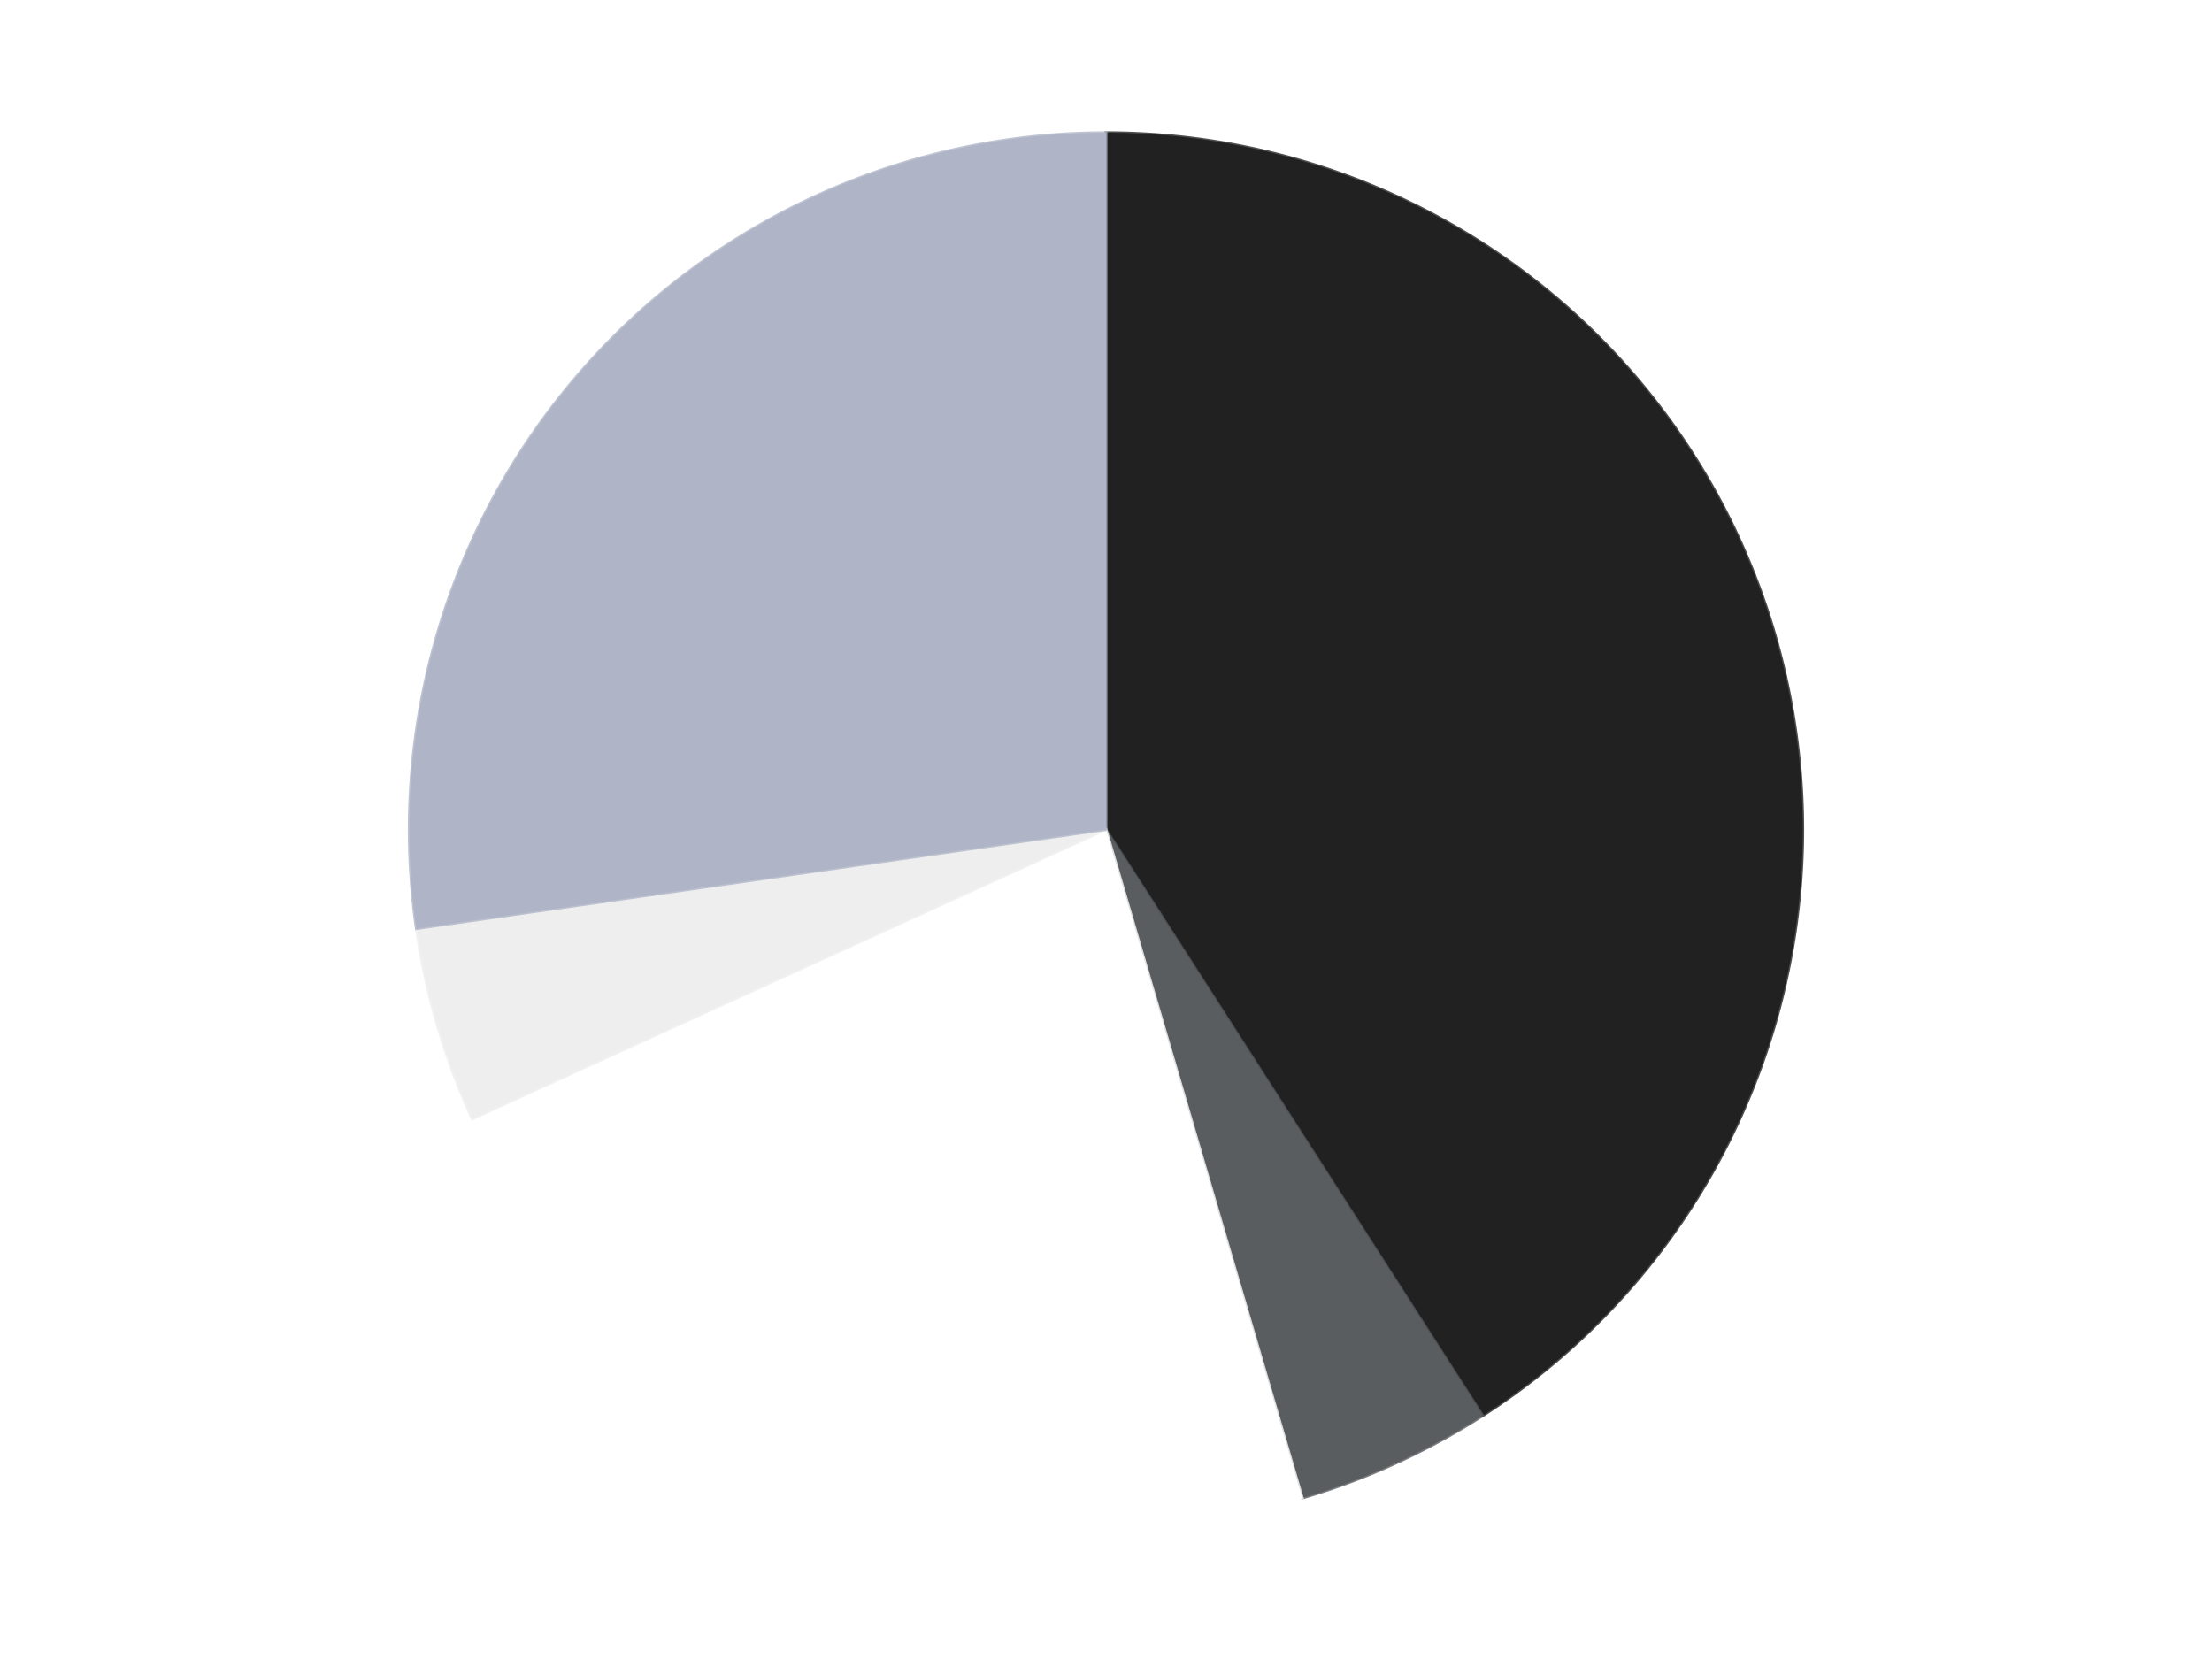
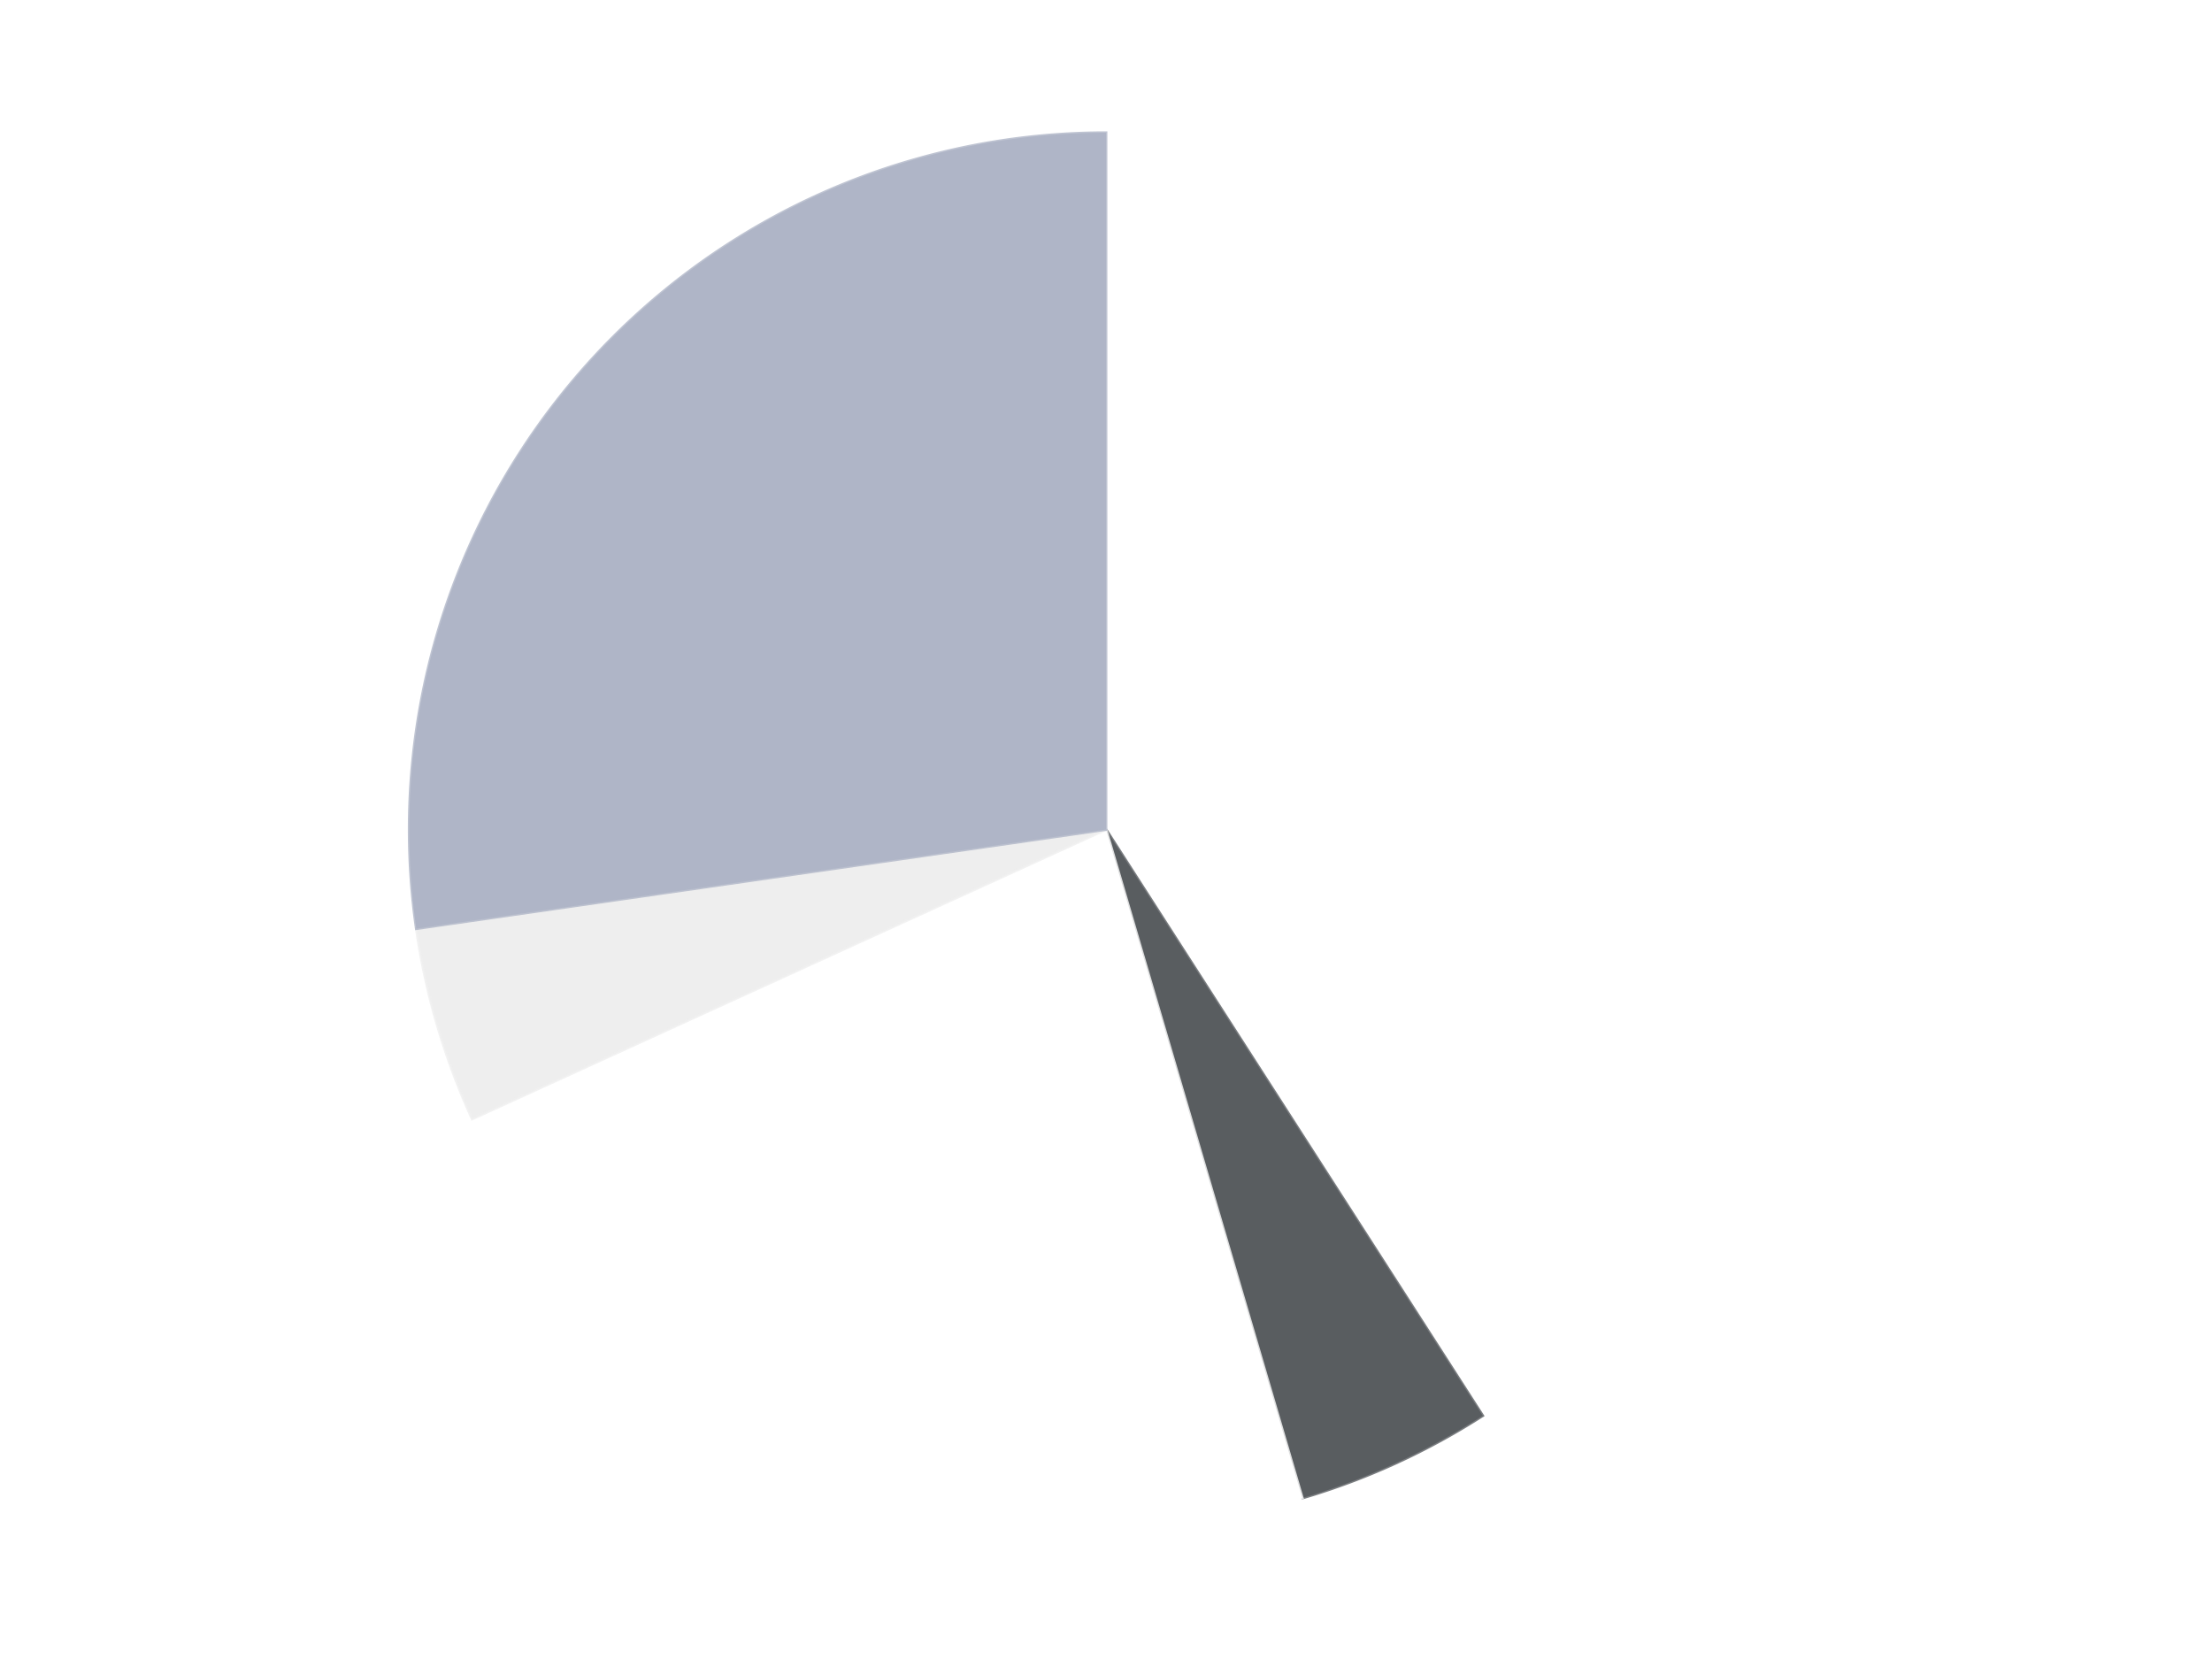
<svg xmlns="http://www.w3.org/2000/svg" xmlns:xlink="http://www.w3.org/1999/xlink" id="chart-eece36e3-8ee0-4d2c-a7d5-656c7b5e664b" class="pygal-chart" viewBox="0 0 800 600">
  <defs>
    <style type="text/css">#chart-eece36e3-8ee0-4d2c-a7d5-656c7b5e664b{-webkit-user-select:none;-webkit-font-smoothing:antialiased;font-family:Consolas,"Liberation Mono",Menlo,Courier,monospace}#chart-eece36e3-8ee0-4d2c-a7d5-656c7b5e664b .title{font-family:Consolas,"Liberation Mono",Menlo,Courier,monospace;font-size:16px}#chart-eece36e3-8ee0-4d2c-a7d5-656c7b5e664b .legends .legend text{font-family:Consolas,"Liberation Mono",Menlo,Courier,monospace;font-size:14px}#chart-eece36e3-8ee0-4d2c-a7d5-656c7b5e664b .axis text{font-family:Consolas,"Liberation Mono",Menlo,Courier,monospace;font-size:10px}#chart-eece36e3-8ee0-4d2c-a7d5-656c7b5e664b .axis text.major{font-family:Consolas,"Liberation Mono",Menlo,Courier,monospace;font-size:10px}#chart-eece36e3-8ee0-4d2c-a7d5-656c7b5e664b .text-overlay text.value{font-family:Consolas,"Liberation Mono",Menlo,Courier,monospace;font-size:16px}#chart-eece36e3-8ee0-4d2c-a7d5-656c7b5e664b .text-overlay text.label{font-family:Consolas,"Liberation Mono",Menlo,Courier,monospace;font-size:10px}#chart-eece36e3-8ee0-4d2c-a7d5-656c7b5e664b .tooltip{font-family:Consolas,"Liberation Mono",Menlo,Courier,monospace;font-size:14px}#chart-eece36e3-8ee0-4d2c-a7d5-656c7b5e664b text.no_data{font-family:Consolas,"Liberation Mono",Menlo,Courier,monospace;font-size:64px}
#chart-eece36e3-8ee0-4d2c-a7d5-656c7b5e664b{background-color:transparent}#chart-eece36e3-8ee0-4d2c-a7d5-656c7b5e664b path,#chart-eece36e3-8ee0-4d2c-a7d5-656c7b5e664b line,#chart-eece36e3-8ee0-4d2c-a7d5-656c7b5e664b rect,#chart-eece36e3-8ee0-4d2c-a7d5-656c7b5e664b circle{-webkit-transition:150ms;-moz-transition:150ms;transition:150ms}#chart-eece36e3-8ee0-4d2c-a7d5-656c7b5e664b .graph &gt; .background{fill:transparent}#chart-eece36e3-8ee0-4d2c-a7d5-656c7b5e664b .plot &gt; .background{fill:transparent}#chart-eece36e3-8ee0-4d2c-a7d5-656c7b5e664b .graph{fill:rgba(0,0,0,.87)}#chart-eece36e3-8ee0-4d2c-a7d5-656c7b5e664b text.no_data{fill:rgba(0,0,0,1)}#chart-eece36e3-8ee0-4d2c-a7d5-656c7b5e664b .title{fill:rgba(0,0,0,1)}#chart-eece36e3-8ee0-4d2c-a7d5-656c7b5e664b .legends .legend text{fill:rgba(0,0,0,.87)}#chart-eece36e3-8ee0-4d2c-a7d5-656c7b5e664b .legends .legend:hover text{fill:rgba(0,0,0,1)}#chart-eece36e3-8ee0-4d2c-a7d5-656c7b5e664b .axis .line{stroke:rgba(0,0,0,1)}#chart-eece36e3-8ee0-4d2c-a7d5-656c7b5e664b .axis .guide.line{stroke:rgba(0,0,0,.54)}#chart-eece36e3-8ee0-4d2c-a7d5-656c7b5e664b .axis .major.line{stroke:rgba(0,0,0,.87)}#chart-eece36e3-8ee0-4d2c-a7d5-656c7b5e664b .axis text.major{fill:rgba(0,0,0,1)}#chart-eece36e3-8ee0-4d2c-a7d5-656c7b5e664b .axis.y .guides:hover .guide.line,#chart-eece36e3-8ee0-4d2c-a7d5-656c7b5e664b .line-graph .axis.x .guides:hover .guide.line,#chart-eece36e3-8ee0-4d2c-a7d5-656c7b5e664b .stackedline-graph .axis.x .guides:hover .guide.line,#chart-eece36e3-8ee0-4d2c-a7d5-656c7b5e664b .xy-graph .axis.x .guides:hover .guide.line{stroke:rgba(0,0,0,1)}#chart-eece36e3-8ee0-4d2c-a7d5-656c7b5e664b .axis .guides:hover text{fill:rgba(0,0,0,1)}#chart-eece36e3-8ee0-4d2c-a7d5-656c7b5e664b .reactive{fill-opacity:1.0;stroke-opacity:.8;stroke-width:1}#chart-eece36e3-8ee0-4d2c-a7d5-656c7b5e664b .ci{stroke:rgba(0,0,0,.87)}#chart-eece36e3-8ee0-4d2c-a7d5-656c7b5e664b .reactive.active,#chart-eece36e3-8ee0-4d2c-a7d5-656c7b5e664b .active .reactive{fill-opacity:0.6;stroke-opacity:.9;stroke-width:4}#chart-eece36e3-8ee0-4d2c-a7d5-656c7b5e664b .ci .reactive.active{stroke-width:1.5}#chart-eece36e3-8ee0-4d2c-a7d5-656c7b5e664b .series text{fill:rgba(0,0,0,1)}#chart-eece36e3-8ee0-4d2c-a7d5-656c7b5e664b .tooltip rect{fill:transparent;stroke:rgba(0,0,0,1);-webkit-transition:opacity 150ms;-moz-transition:opacity 150ms;transition:opacity 150ms}#chart-eece36e3-8ee0-4d2c-a7d5-656c7b5e664b .tooltip .label{fill:rgba(0,0,0,.87)}#chart-eece36e3-8ee0-4d2c-a7d5-656c7b5e664b .tooltip .label{fill:rgba(0,0,0,.87)}#chart-eece36e3-8ee0-4d2c-a7d5-656c7b5e664b .tooltip .legend{font-size:.8em;fill:rgba(0,0,0,.54)}#chart-eece36e3-8ee0-4d2c-a7d5-656c7b5e664b .tooltip .x_label{font-size:.6em;fill:rgba(0,0,0,1)}#chart-eece36e3-8ee0-4d2c-a7d5-656c7b5e664b .tooltip .xlink{font-size:.5em;text-decoration:underline}#chart-eece36e3-8ee0-4d2c-a7d5-656c7b5e664b .tooltip .value{font-size:1.5em}#chart-eece36e3-8ee0-4d2c-a7d5-656c7b5e664b .bound{font-size:.5em}#chart-eece36e3-8ee0-4d2c-a7d5-656c7b5e664b .max-value{font-size:.75em;fill:rgba(0,0,0,.54)}#chart-eece36e3-8ee0-4d2c-a7d5-656c7b5e664b .map-element{fill:transparent;stroke:rgba(0,0,0,.54) !important}#chart-eece36e3-8ee0-4d2c-a7d5-656c7b5e664b .map-element .reactive{fill-opacity:inherit;stroke-opacity:inherit}#chart-eece36e3-8ee0-4d2c-a7d5-656c7b5e664b .color-0,#chart-eece36e3-8ee0-4d2c-a7d5-656c7b5e664b .color-0 a:visited{stroke:#F44336;fill:#F44336}#chart-eece36e3-8ee0-4d2c-a7d5-656c7b5e664b .color-1,#chart-eece36e3-8ee0-4d2c-a7d5-656c7b5e664b .color-1 a:visited{stroke:#3F51B5;fill:#3F51B5}#chart-eece36e3-8ee0-4d2c-a7d5-656c7b5e664b .color-2,#chart-eece36e3-8ee0-4d2c-a7d5-656c7b5e664b .color-2 a:visited{stroke:#009688;fill:#009688}#chart-eece36e3-8ee0-4d2c-a7d5-656c7b5e664b .color-3,#chart-eece36e3-8ee0-4d2c-a7d5-656c7b5e664b .color-3 a:visited{stroke:#FFC107;fill:#FFC107}#chart-eece36e3-8ee0-4d2c-a7d5-656c7b5e664b .color-4,#chart-eece36e3-8ee0-4d2c-a7d5-656c7b5e664b .color-4 a:visited{stroke:#FF5722;fill:#FF5722}#chart-eece36e3-8ee0-4d2c-a7d5-656c7b5e664b .text-overlay .color-0 text{fill:black}#chart-eece36e3-8ee0-4d2c-a7d5-656c7b5e664b .text-overlay .color-1 text{fill:black}#chart-eece36e3-8ee0-4d2c-a7d5-656c7b5e664b .text-overlay .color-2 text{fill:black}#chart-eece36e3-8ee0-4d2c-a7d5-656c7b5e664b .text-overlay .color-3 text{fill:black}#chart-eece36e3-8ee0-4d2c-a7d5-656c7b5e664b .text-overlay .color-4 text{fill:black}
#chart-eece36e3-8ee0-4d2c-a7d5-656c7b5e664b text.no_data{text-anchor:middle}#chart-eece36e3-8ee0-4d2c-a7d5-656c7b5e664b .guide.line{fill:none}#chart-eece36e3-8ee0-4d2c-a7d5-656c7b5e664b .centered{text-anchor:middle}#chart-eece36e3-8ee0-4d2c-a7d5-656c7b5e664b .title{text-anchor:middle}#chart-eece36e3-8ee0-4d2c-a7d5-656c7b5e664b .legends .legend text{fill-opacity:1}#chart-eece36e3-8ee0-4d2c-a7d5-656c7b5e664b .axis.x text{text-anchor:middle}#chart-eece36e3-8ee0-4d2c-a7d5-656c7b5e664b .axis.x:not(.web) text[transform]{text-anchor:start}#chart-eece36e3-8ee0-4d2c-a7d5-656c7b5e664b .axis.x:not(.web) text[transform].backwards{text-anchor:end}#chart-eece36e3-8ee0-4d2c-a7d5-656c7b5e664b .axis.y text{text-anchor:end}#chart-eece36e3-8ee0-4d2c-a7d5-656c7b5e664b .axis.y text[transform].backwards{text-anchor:start}#chart-eece36e3-8ee0-4d2c-a7d5-656c7b5e664b .axis.y2 text{text-anchor:start}#chart-eece36e3-8ee0-4d2c-a7d5-656c7b5e664b .axis.y2 text[transform].backwards{text-anchor:end}#chart-eece36e3-8ee0-4d2c-a7d5-656c7b5e664b .axis .guide.line{stroke-dasharray:4,4;stroke:black}#chart-eece36e3-8ee0-4d2c-a7d5-656c7b5e664b .axis .major.guide.line{stroke-dasharray:6,6;stroke:black}#chart-eece36e3-8ee0-4d2c-a7d5-656c7b5e664b .horizontal .axis.y .guide.line,#chart-eece36e3-8ee0-4d2c-a7d5-656c7b5e664b .horizontal .axis.y2 .guide.line,#chart-eece36e3-8ee0-4d2c-a7d5-656c7b5e664b .vertical .axis.x .guide.line{opacity:0}#chart-eece36e3-8ee0-4d2c-a7d5-656c7b5e664b .horizontal .axis.always_show .guide.line,#chart-eece36e3-8ee0-4d2c-a7d5-656c7b5e664b .vertical .axis.always_show .guide.line{opacity:1 !important}#chart-eece36e3-8ee0-4d2c-a7d5-656c7b5e664b .axis.y .guides:hover .guide.line,#chart-eece36e3-8ee0-4d2c-a7d5-656c7b5e664b .axis.y2 .guides:hover .guide.line,#chart-eece36e3-8ee0-4d2c-a7d5-656c7b5e664b .axis.x .guides:hover .guide.line{opacity:1}#chart-eece36e3-8ee0-4d2c-a7d5-656c7b5e664b .axis .guides:hover text{opacity:1}#chart-eece36e3-8ee0-4d2c-a7d5-656c7b5e664b .nofill{fill:none}#chart-eece36e3-8ee0-4d2c-a7d5-656c7b5e664b .subtle-fill{fill-opacity:.2}#chart-eece36e3-8ee0-4d2c-a7d5-656c7b5e664b .dot{stroke-width:1px;fill-opacity:1;stroke-opacity:1}#chart-eece36e3-8ee0-4d2c-a7d5-656c7b5e664b .dot.active{stroke-width:5px}#chart-eece36e3-8ee0-4d2c-a7d5-656c7b5e664b .dot.negative{fill:transparent}#chart-eece36e3-8ee0-4d2c-a7d5-656c7b5e664b text,#chart-eece36e3-8ee0-4d2c-a7d5-656c7b5e664b tspan{stroke:none !important}#chart-eece36e3-8ee0-4d2c-a7d5-656c7b5e664b .series text.active{opacity:1}#chart-eece36e3-8ee0-4d2c-a7d5-656c7b5e664b .tooltip rect{fill-opacity:.95;stroke-width:.5}#chart-eece36e3-8ee0-4d2c-a7d5-656c7b5e664b .tooltip text{fill-opacity:1}#chart-eece36e3-8ee0-4d2c-a7d5-656c7b5e664b .showable{visibility:hidden}#chart-eece36e3-8ee0-4d2c-a7d5-656c7b5e664b .showable.shown{visibility:visible}#chart-eece36e3-8ee0-4d2c-a7d5-656c7b5e664b .gauge-background{fill:rgba(229,229,229,1);stroke:none}#chart-eece36e3-8ee0-4d2c-a7d5-656c7b5e664b .bg-lines{stroke:transparent;stroke-width:2px}</style>
    <script type="text/javascript">window.pygal = window.pygal || {};window.pygal.config = window.pygal.config || {};window.pygal.config['eece36e3-8ee0-4d2c-a7d5-656c7b5e664b'] = {"allow_interruptions": false, "box_mode": "extremes", "classes": ["pygal-chart"], "css": ["file://style.css", "file://graph.css"], "defs": [], "disable_xml_declaration": false, "dots_size": 2.5, "dynamic_print_values": false, "explicit_size": false, "fill": false, "force_uri_protocol": "https", "formatter": null, "half_pie": false, "height": 600, "include_x_axis": false, "inner_radius": 0, "interpolate": null, "interpolation_parameters": {}, "interpolation_precision": 250, "inverse_y_axis": false, "js": ["//kozea.github.io/pygal.js/2.0.x/pygal-tooltips.min.js"], "legend_at_bottom": false, "legend_at_bottom_columns": null, "legend_box_size": 12, "logarithmic": false, "margin": 20, "margin_bottom": null, "margin_left": null, "margin_right": null, "margin_top": null, "max_scale": 16, "min_scale": 4, "missing_value_fill_truncation": "x", "no_data_text": "No data", "no_prefix": false, "order_min": null, "pretty_print": false, "print_labels": false, "print_values": false, "print_values_position": "center", "print_zeroes": true, "range": null, "rounded_bars": null, "secondary_range": null, "show_dots": true, "show_legend": false, "show_minor_x_labels": true, "show_minor_y_labels": true, "show_only_major_dots": false, "show_x_guides": false, "show_x_labels": true, "show_y_guides": true, "show_y_labels": true, "spacing": 10, "stack_from_top": false, "strict": false, "stroke": true, "stroke_style": null, "style": {"background": "transparent", "ci_colors": [], "colors": ["#F44336", "#3F51B5", "#009688", "#FFC107", "#FF5722", "#9C27B0", "#03A9F4", "#8BC34A", "#FF9800", "#E91E63", "#2196F3", "#4CAF50", "#FFEB3B", "#673AB7", "#00BCD4", "#CDDC39", "#9E9E9E", "#607D8B"], "dot_opacity": "1", "font_family": "Consolas, \"Liberation Mono\", Menlo, Courier, monospace", "foreground": "rgba(0, 0, 0, .87)", "foreground_strong": "rgba(0, 0, 0, 1)", "foreground_subtle": "rgba(0, 0, 0, .54)", "guide_stroke_color": "black", "guide_stroke_dasharray": "4,4", "label_font_family": "Consolas, \"Liberation Mono\", Menlo, Courier, monospace", "label_font_size": 10, "legend_font_family": "Consolas, \"Liberation Mono\", Menlo, Courier, monospace", "legend_font_size": 14, "major_guide_stroke_color": "black", "major_guide_stroke_dasharray": "6,6", "major_label_font_family": "Consolas, \"Liberation Mono\", Menlo, Courier, monospace", "major_label_font_size": 10, "no_data_font_family": "Consolas, \"Liberation Mono\", Menlo, Courier, monospace", "no_data_font_size": 64, "opacity": "1.0", "opacity_hover": "0.6", "plot_background": "transparent", "stroke_opacity": ".8", "stroke_opacity_hover": ".9", "stroke_width": "1", "stroke_width_hover": "4", "title_font_family": "Consolas, \"Liberation Mono\", Menlo, Courier, monospace", "title_font_size": 16, "tooltip_font_family": "Consolas, \"Liberation Mono\", Menlo, Courier, monospace", "tooltip_font_size": 14, "transition": "150ms", "value_background": "rgba(229, 229, 229, 1)", "value_colors": [], "value_font_family": "Consolas, \"Liberation Mono\", Menlo, Courier, monospace", "value_font_size": 16, "value_label_font_family": "Consolas, \"Liberation Mono\", Menlo, Courier, monospace", "value_label_font_size": 10}, "title": null, "tooltip_border_radius": 0, "tooltip_fancy_mode": true, "truncate_label": null, "truncate_legend": null, "width": 800, "x_label_rotation": 0, "x_labels": null, "x_labels_major": null, "x_labels_major_count": null, "x_labels_major_every": null, "x_title": null, "xrange": null, "y_label_rotation": 0, "y_labels": null, "y_labels_major": null, "y_labels_major_count": null, "y_labels_major_every": null, "y_title": null, "zero": 0, "legends": ["Black", "Dark Bluish Gray", "White", "Trans-Clear", "Light Bluish Gray"]}</script>
    <script type="text/javascript" xlink:href="https://kozea.github.io/pygal.js/2.0.x/pygal-tooltips.min.js" />
  </defs>
  <title>Pygal</title>
  <g class="graph pie-graph vertical">
    <rect x="0" y="0" width="800" height="600" class="background" />
    <g transform="translate(20, 20)" class="plot">
      <rect x="0" y="0" width="760" height="560" class="background" />
      <g class="series serie-0 color-0">
        <g class="slices">
          <g class="slice" style="fill: #212121; stroke: #212121">
-             <path d="M380 28 A252 252 0 0 1 516.241 491.996 L380 280 A0 0 0 0 0 380 280 z" class="slice reactive tooltip-trigger" />
            <desc class="value">9</desc>
            <desc class="x centered">500.8961146754267</desc>
            <desc class="y centered">244.50169783797986</desc>
          </g>
        </g>
      </g>
      <g class="series serie-1 color-1">
        <g class="slices">
          <g class="slice" style="fill: #595D60; stroke: #595D60">
            <path d="M516.241 491.996 A252 252 0 0 1 450.997 521.792 L380 280 A0 0 0 0 0 380 280 z" class="slice reactive tooltip-trigger" />
            <desc class="value">1</desc>
            <desc class="x centered">432.34229163823767</desc>
            <desc class="y centered">394.6136314146693</desc>
          </g>
        </g>
      </g>
      <g class="series serie-2 color-2">
        <g class="slices">
          <g class="slice" style="fill: #FFFFFF; stroke: #FFFFFF">
-             <path d="M450.997 521.792 A252 252 0 0 1 150.773 384.685 L380 280 A0 0 0 0 0 380 280 z" class="slice reactive tooltip-trigger" />
+             <path d="M450.997 521.792 A252 252 0 0 1 150.773 384.685 L380 280 z" class="slice reactive tooltip-trigger" />
            <desc class="value">5</desc>
            <desc class="x centered">327.6577083617623</desc>
            <desc class="y centered">394.6136314146693</desc>
          </g>
        </g>
      </g>
      <g class="series serie-3 color-3">
        <g class="slices">
          <g class="slice" style="fill: #EEEEEE; stroke: #EEEEEE">
            <path d="M150.773 384.685 A252 252 0 0 1 130.565 315.863 L380 280 A0 0 0 0 0 380 280 z" class="slice reactive tooltip-trigger" />
            <desc class="value">1</desc>
            <desc class="x centered">259.1038853245733</desc>
            <desc class="y centered">315.49830216202014</desc>
          </g>
        </g>
      </g>
      <g class="series serie-4 color-4">
        <g class="slices">
          <g class="slice" style="fill: #AFB5C7; stroke: #AFB5C7">
            <path d="M130.565 315.863 A252 252 0 0 1 380 28 L380 280 A0 0 0 0 0 380 280 z" class="slice reactive tooltip-trigger" />
            <desc class="value">6</desc>
            <desc class="x centered">284.77555363136344</desc>
            <desc class="y centered">197.48754752289403</desc>
          </g>
        </g>
      </g>
    </g>
    <g class="titles" />
    <g transform="translate(20, 20)" class="plot overlay">
      <g class="series serie-0 color-0" />
      <g class="series serie-1 color-1" />
      <g class="series serie-2 color-2" />
      <g class="series serie-3 color-3" />
      <g class="series serie-4 color-4" />
    </g>
    <g transform="translate(20, 20)" class="plot text-overlay">
      <g class="series serie-0 color-0" />
      <g class="series serie-1 color-1" />
      <g class="series serie-2 color-2" />
      <g class="series serie-3 color-3" />
      <g class="series serie-4 color-4" />
    </g>
    <g transform="translate(20, 20)" class="plot tooltip-overlay">
      <g transform="translate(0 0)" style="opacity: 0" class="tooltip">
        <rect rx="0" ry="0" width="0" height="0" class="tooltip-box" />
        <g class="text" />
      </g>
    </g>
  </g>
</svg>